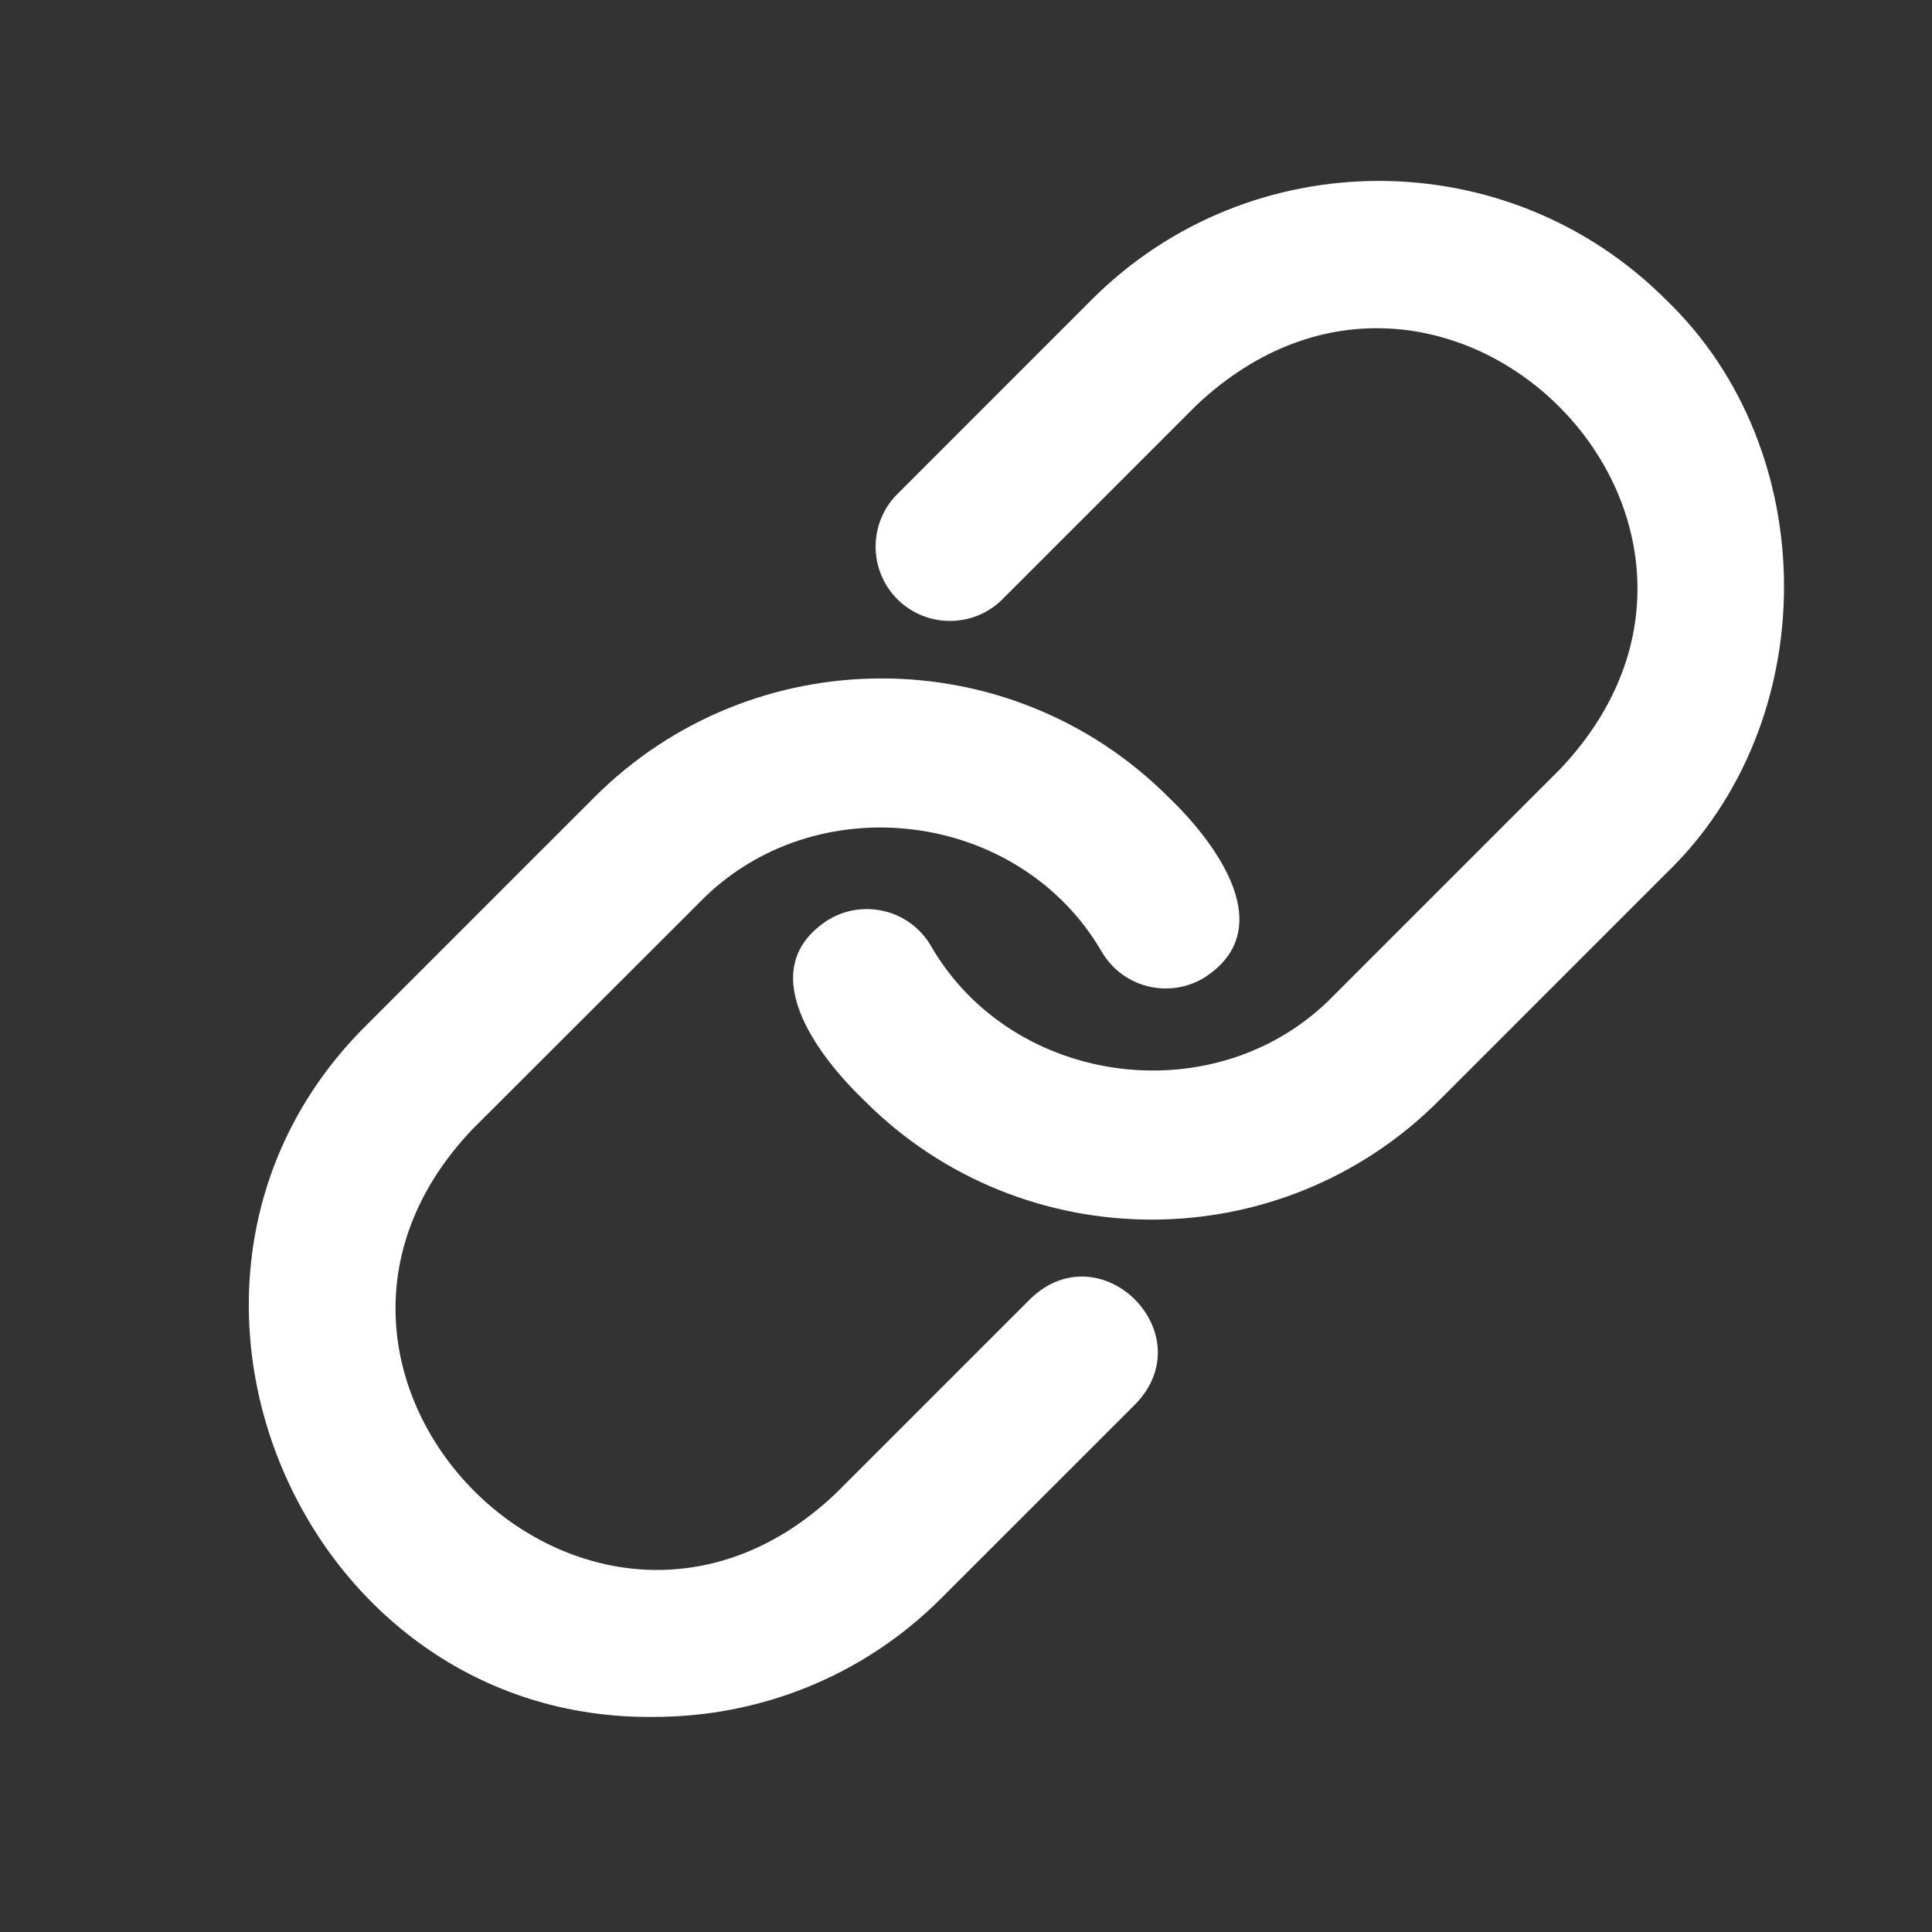
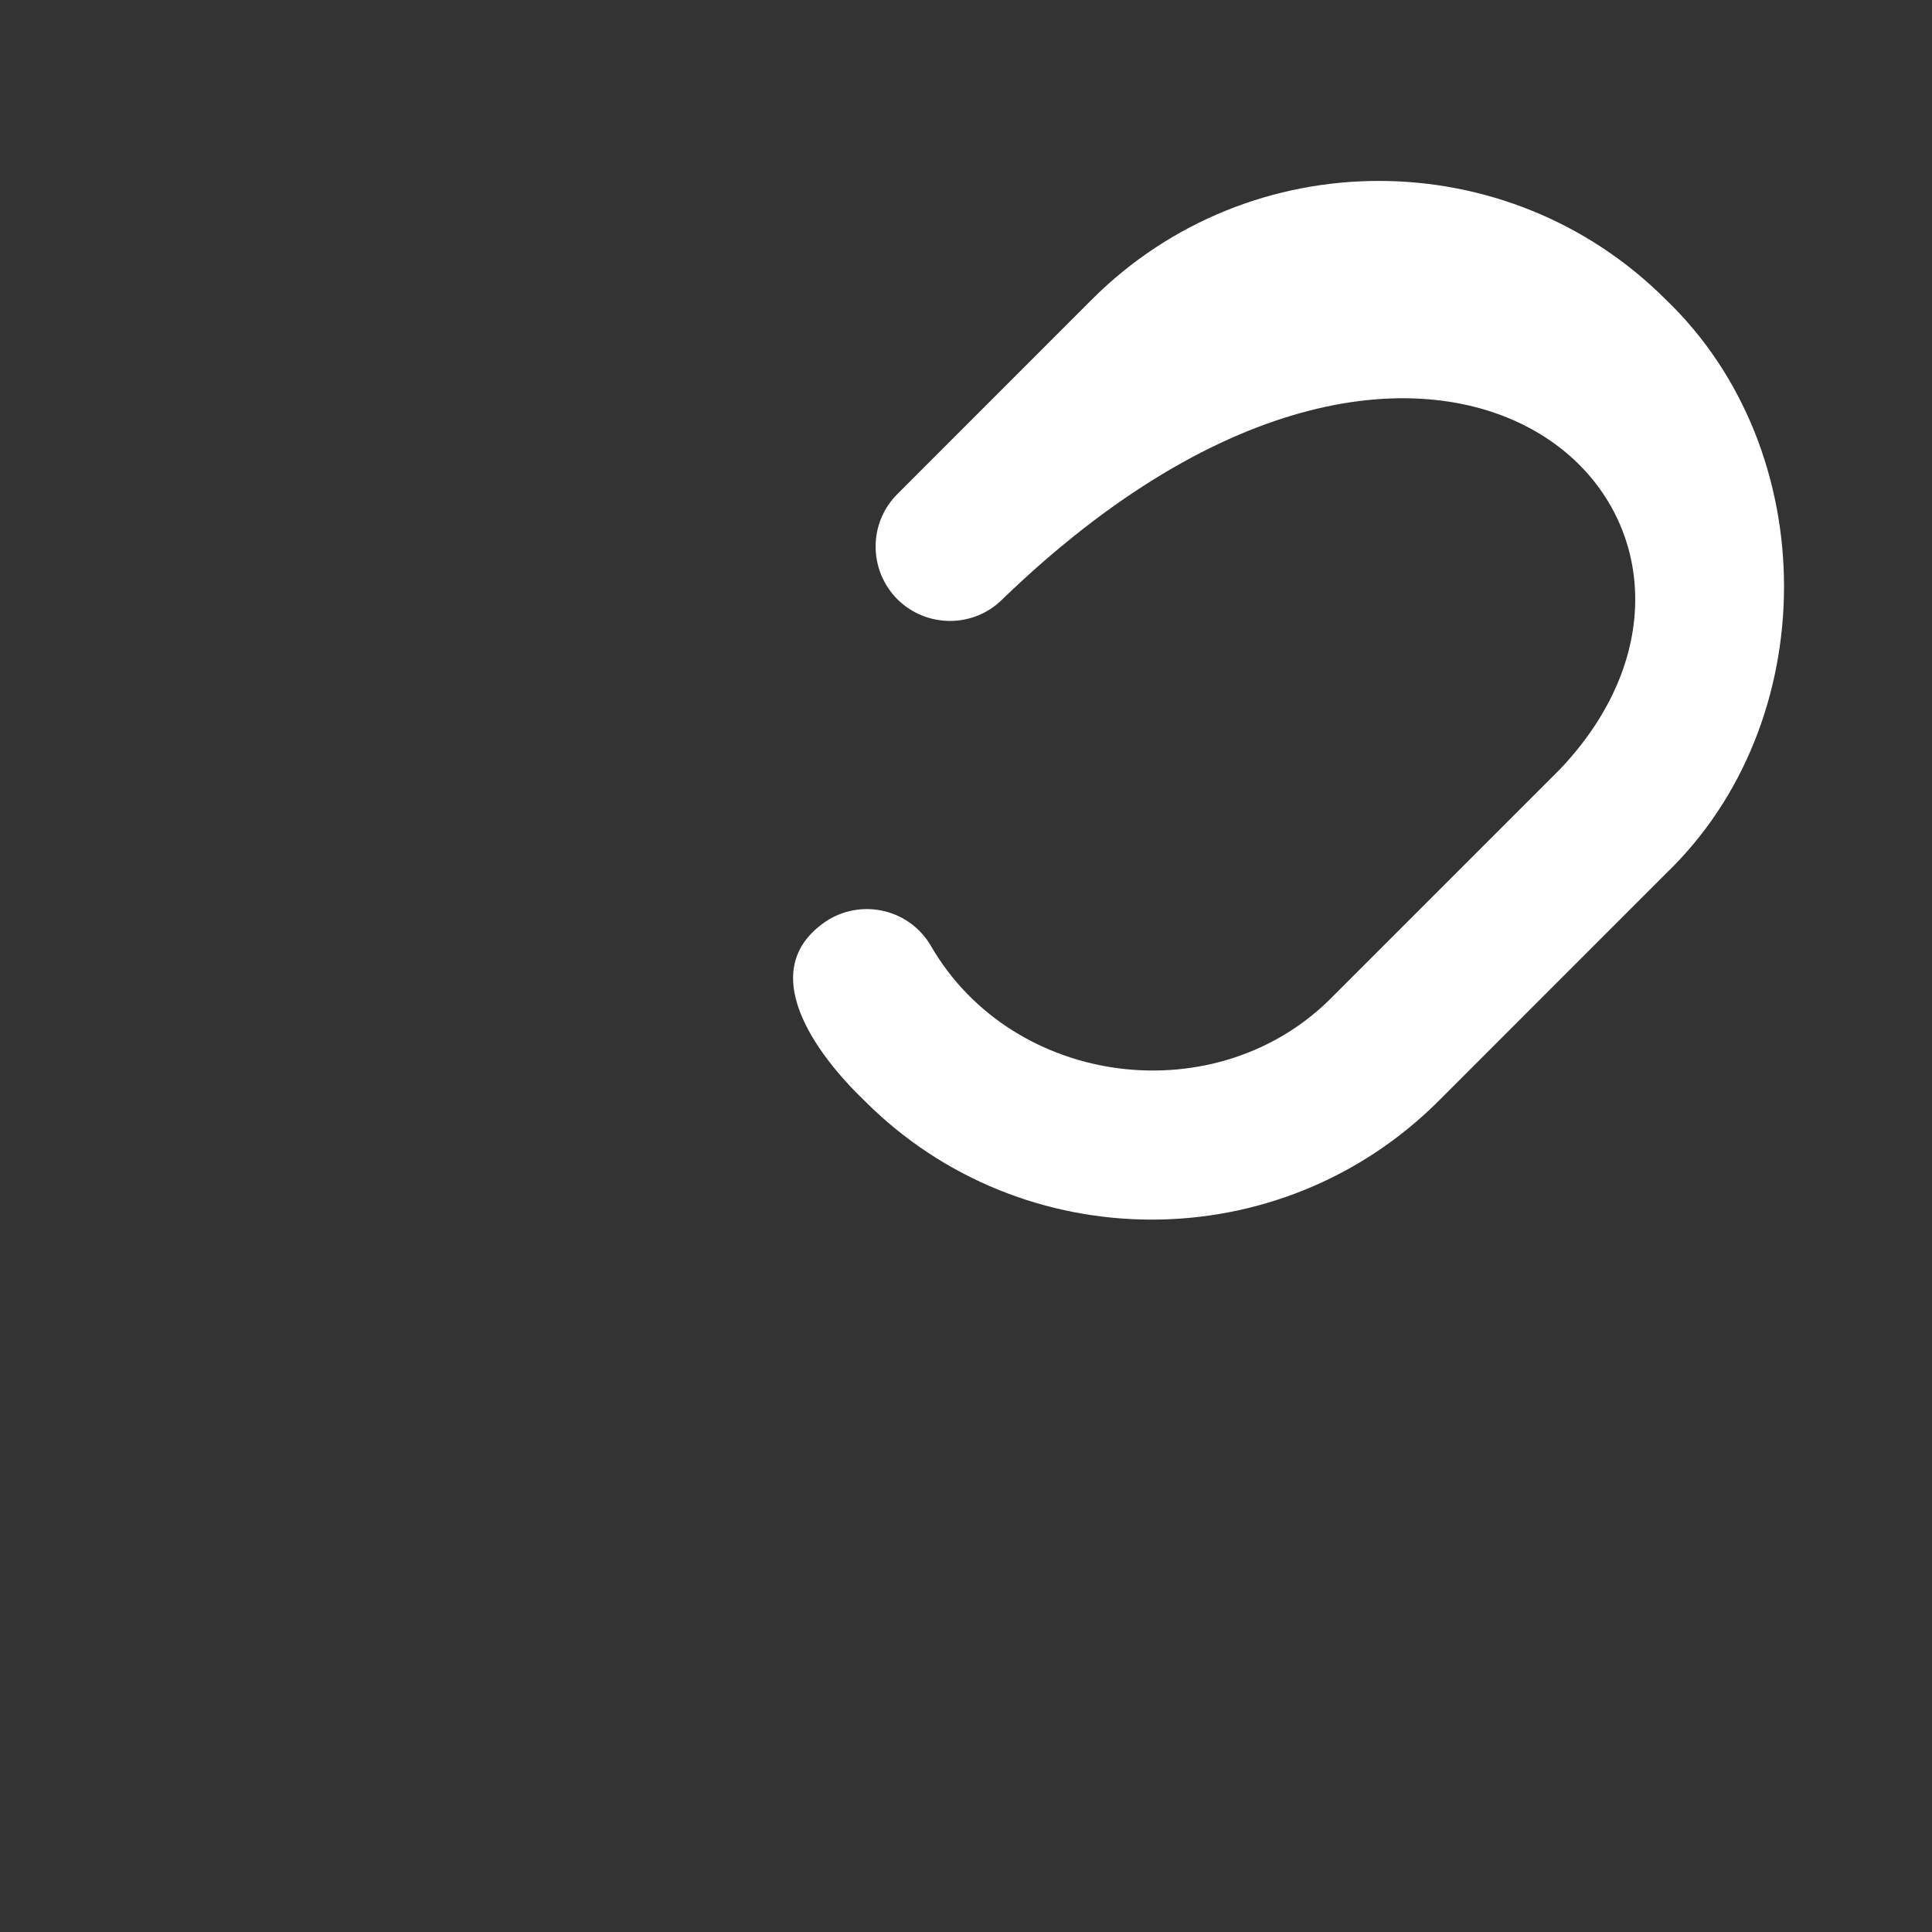
<svg xmlns="http://www.w3.org/2000/svg" width="40" zoomAndPan="magnify" viewBox="0 0 30 30" height="40" preserveAspectRatio="xMidYMid meet" version="1.0">
  <rect x="0" y="0" width="30" height="30" fill="#333333" stroke="none" />
  <defs>
    <clipPath id="eb9373775d">
      <path d="M 12 2.215 L 28 2.215 L 28 19 L 12 19 Z M 12 2.215 " clip-rule="nonzero" />
    </clipPath>
    <clipPath id="e582cf02cf">
      <path d="M 3 10 L 20 10 L 20 26.891 L 3 26.891 Z M 3 10 " clip-rule="nonzero" />
    </clipPath>
  </defs>
  <g clip-path="url(#eb9373775d)">
-     <path fill="#ffffff" d="M 25.867 4.652 C 23.41 2.195 19.41 2.195 16.953 4.652 L 13.934 7.672 C 13.484 8.121 13.484 8.852 13.934 9.305 C 14.387 9.754 15.117 9.754 15.566 9.305 L 18.586 6.285 C 22.434 2.672 27.855 8.094 24.234 11.934 C 24.234 11.934 20.707 15.461 20.707 15.461 C 18.922 17.297 15.73 16.898 14.453 14.684 C 14.129 14.133 13.422 13.953 12.871 14.277 C 11.664 15.039 12.691 16.391 13.426 17.094 C 14.652 18.324 16.27 18.938 17.883 18.938 C 19.496 18.938 21.109 18.324 22.34 17.094 L 25.867 13.566 C 28.312 11.219 28.316 7 25.867 4.652 Z M 25.867 4.652 " fill-opacity="1" fill-rule="nonzero" />
+     <path fill="#ffffff" d="M 25.867 4.652 C 23.41 2.195 19.41 2.195 16.953 4.652 L 13.934 7.672 C 13.484 8.121 13.484 8.852 13.934 9.305 C 14.387 9.754 15.117 9.754 15.566 9.305 C 22.434 2.672 27.855 8.094 24.234 11.934 C 24.234 11.934 20.707 15.461 20.707 15.461 C 18.922 17.297 15.73 16.898 14.453 14.684 C 14.129 14.133 13.422 13.953 12.871 14.277 C 11.664 15.039 12.691 16.391 13.426 17.094 C 14.652 18.324 16.27 18.938 17.883 18.938 C 19.496 18.938 21.109 18.324 22.34 17.094 L 25.867 13.566 C 28.312 11.219 28.316 7 25.867 4.652 Z M 25.867 4.652 " fill-opacity="1" fill-rule="nonzero" />
  </g>
  <g clip-path="url(#e582cf02cf)">
-     <path fill="#ffffff" d="M 16 20.168 L 12.98 23.188 C 9.164 26.812 3.707 21.359 7.332 17.539 C 7.332 17.539 10.863 14.012 10.863 14.012 C 12.645 12.18 15.828 12.57 17.109 14.781 C 17.434 15.332 18.141 15.512 18.688 15.188 C 19.895 14.43 18.871 13.074 18.145 12.379 C 15.684 9.918 11.688 9.922 9.23 12.379 C 9.23 12.379 5.703 15.906 5.703 15.906 C 1.73 19.82 4.641 26.727 10.156 26.66 C 11.773 26.66 13.387 26.047 14.613 24.82 L 17.633 21.801 C 18.688 20.707 17.094 19.113 16 20.168 Z M 16 20.168 " fill-opacity="1" fill-rule="nonzero" />
-   </g>
+     </g>
</svg>